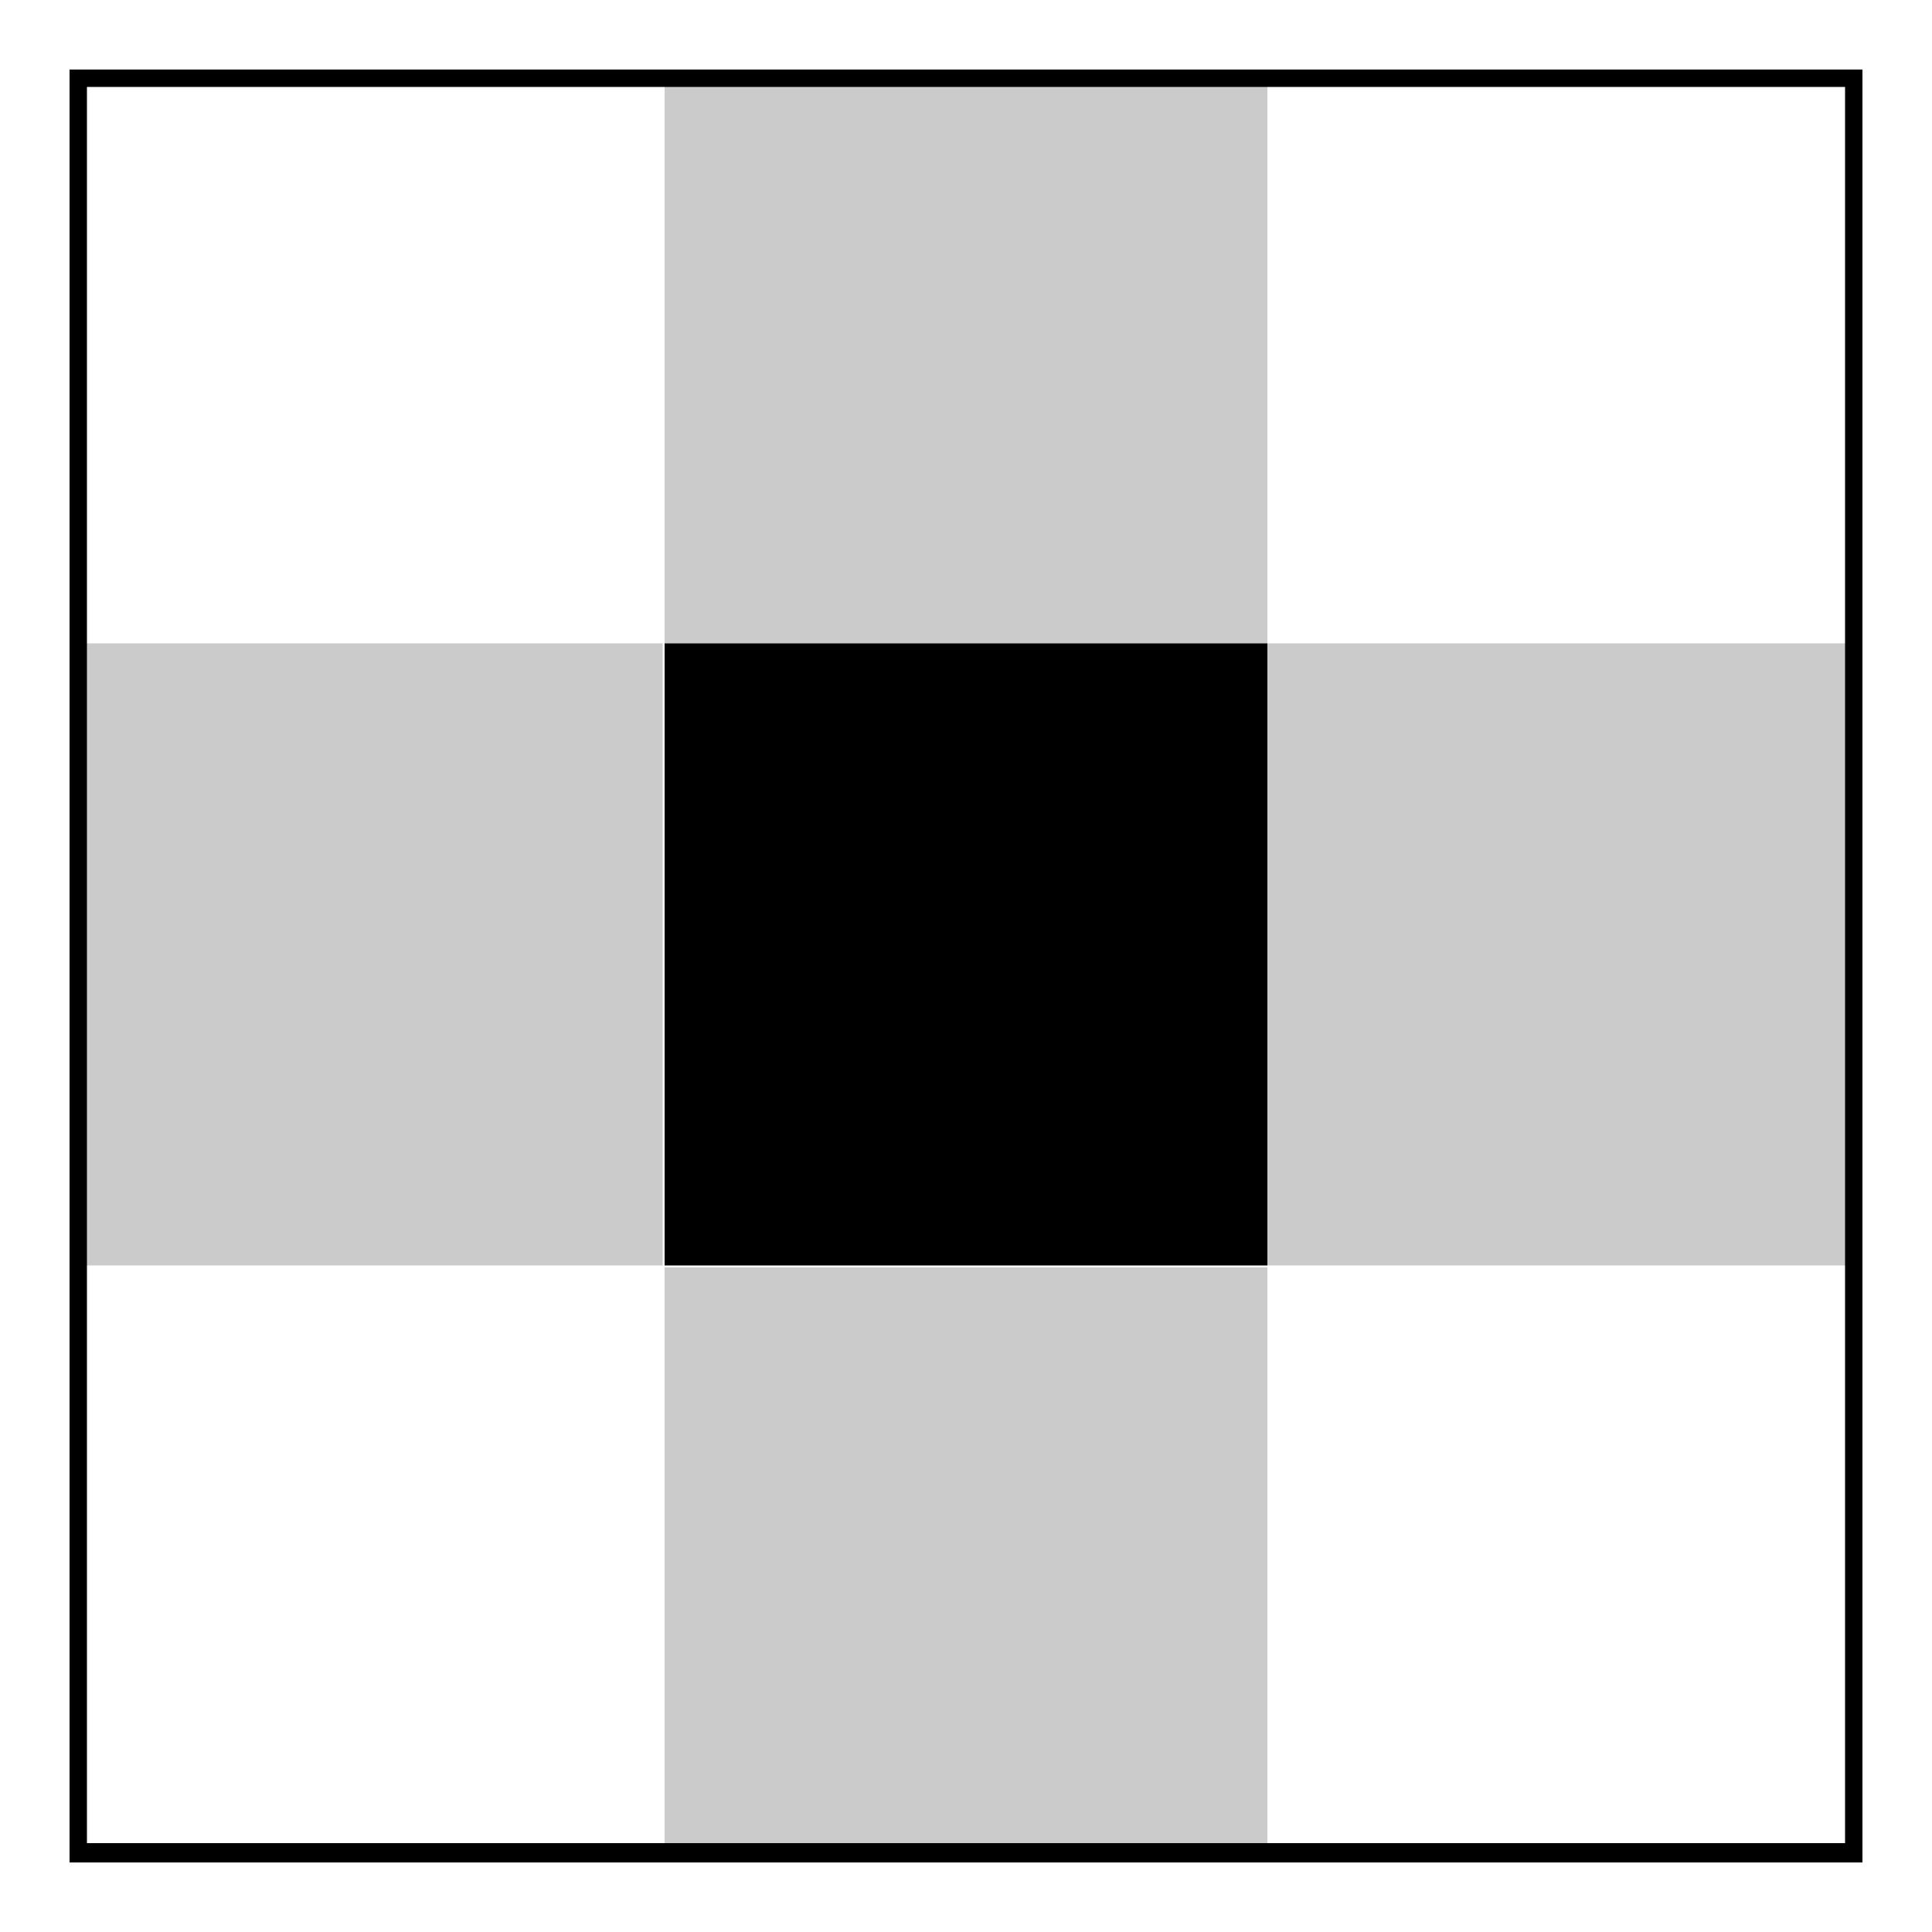
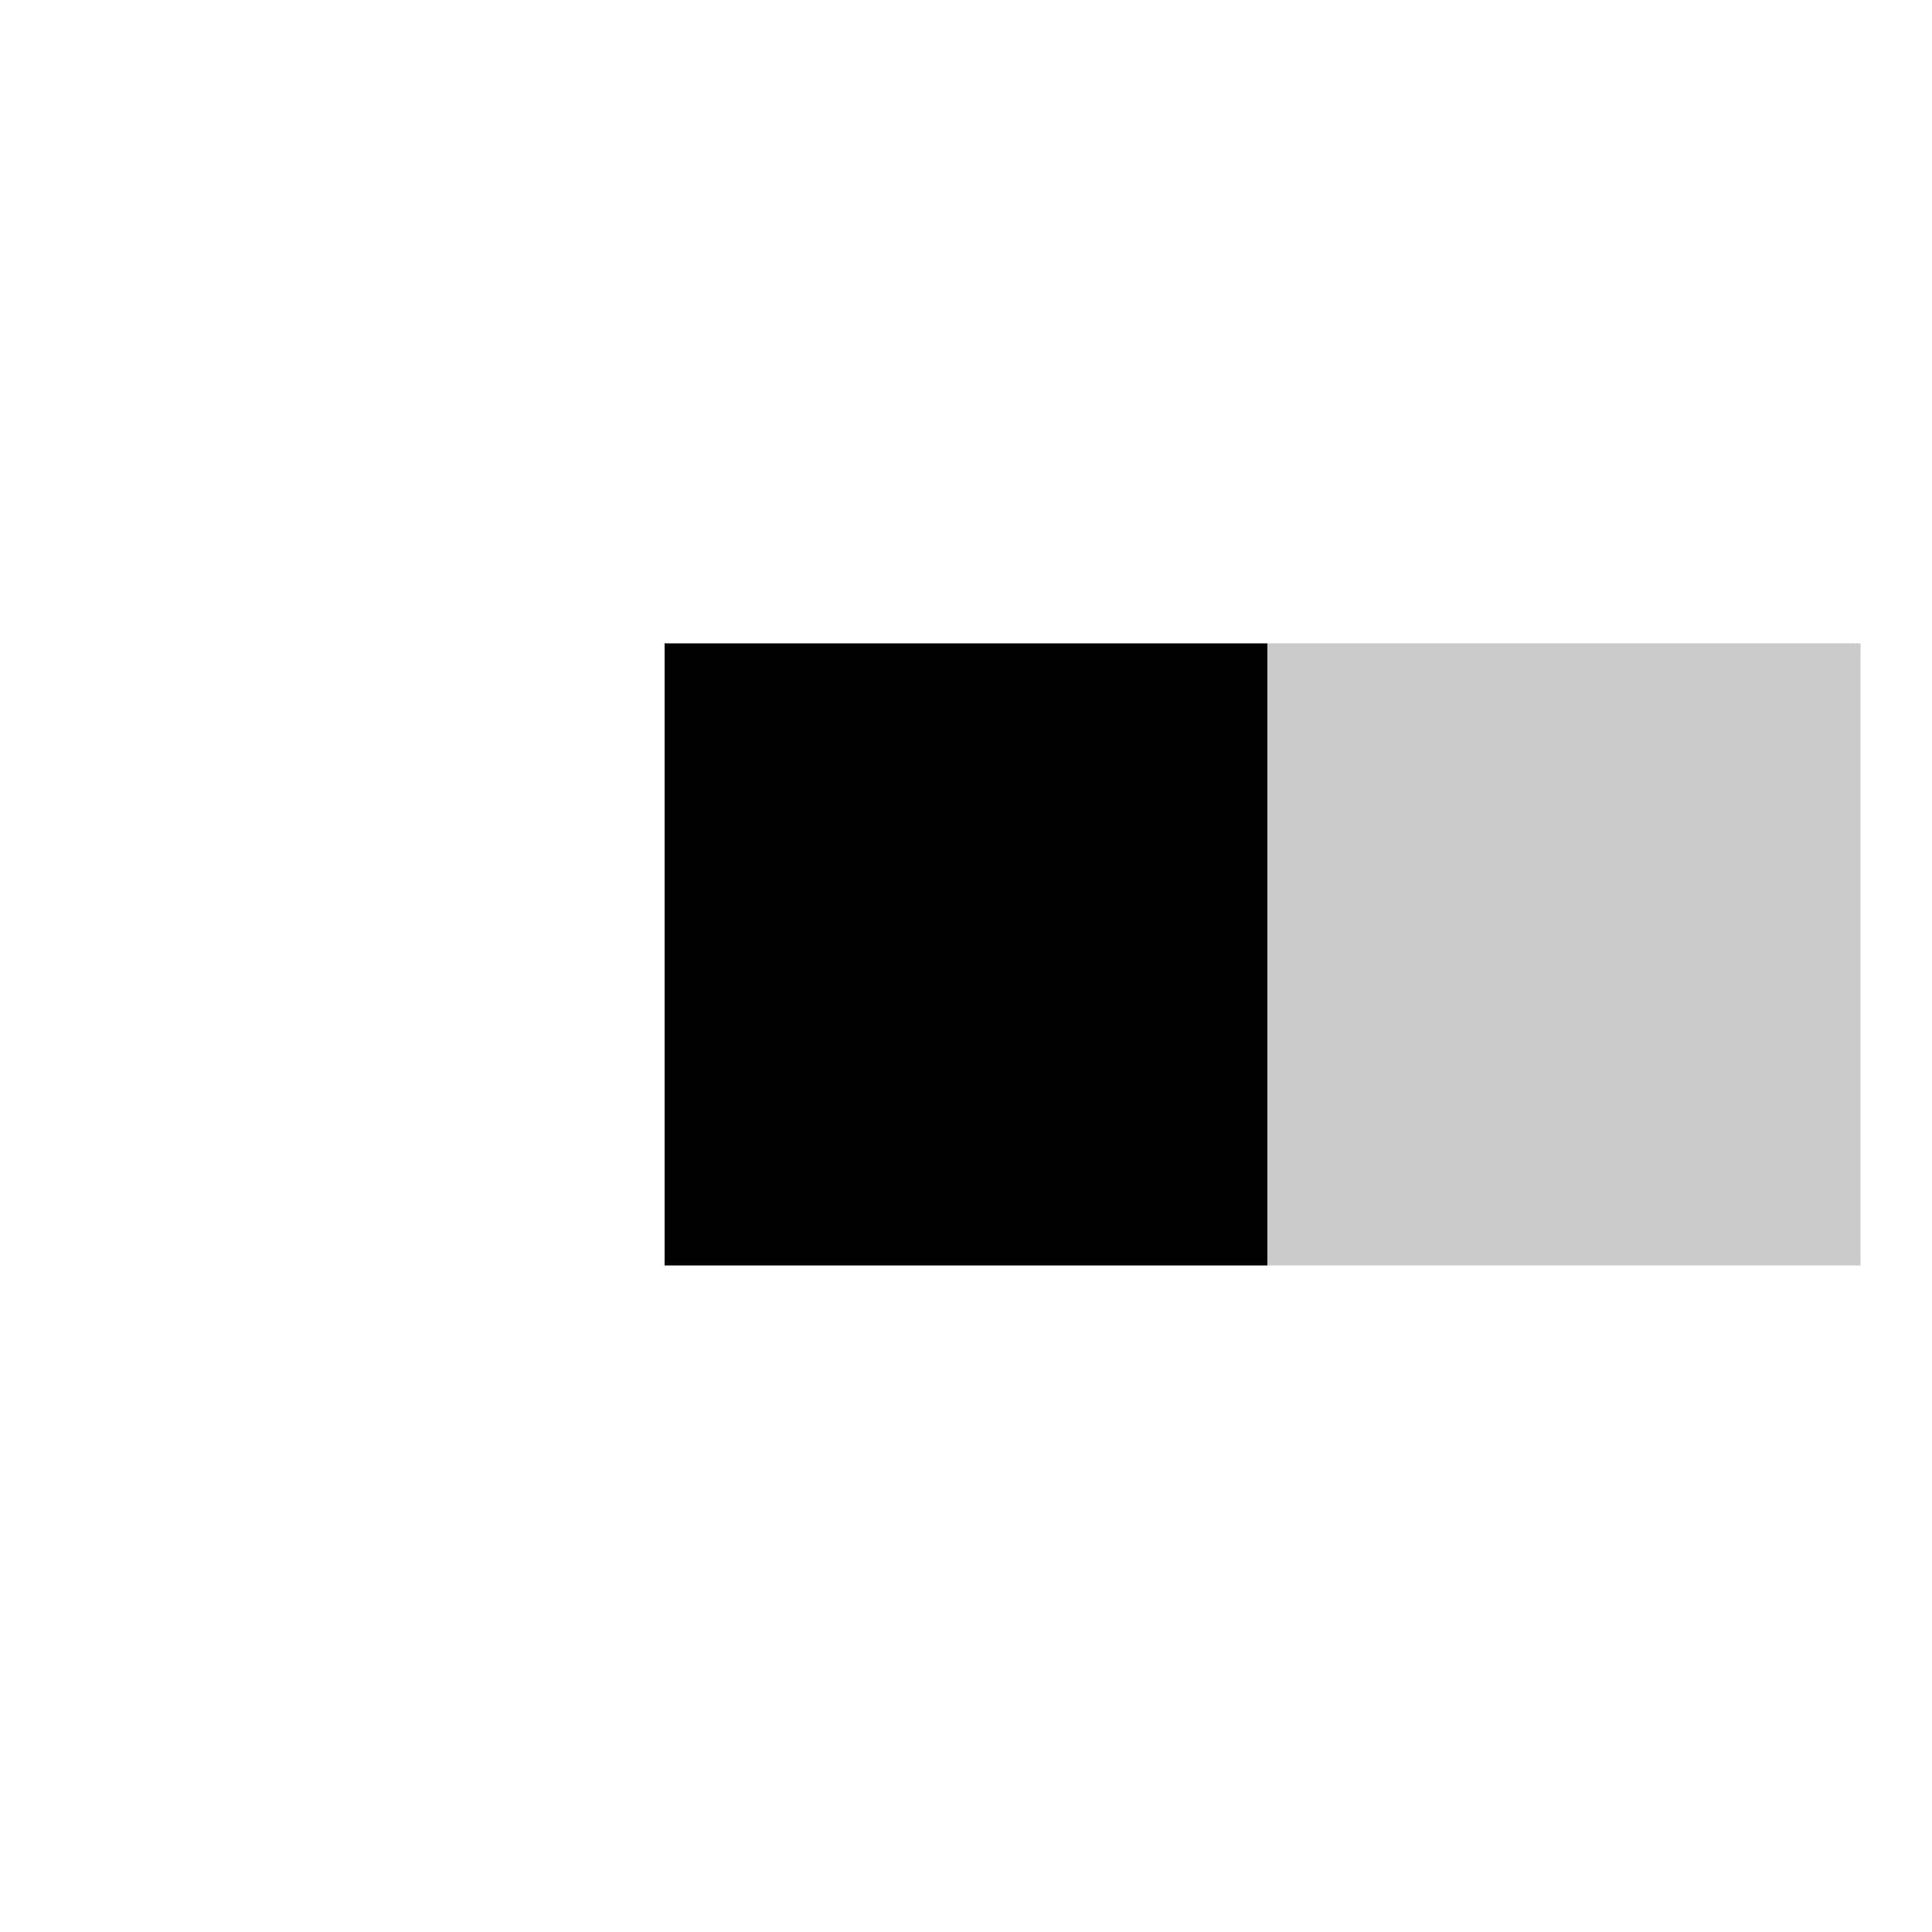
<svg xmlns="http://www.w3.org/2000/svg" id="Layer_1" version="1.1" viewBox="0 0 100 100">
  <defs>
    <style>
      .st0 {
        fill: #cbcbcb;
      }
    </style>
  </defs>
  <g>
-     <rect class="st0" x="34.4" y="3.6" width="31.2" height="29.7" />
-     <rect class="st0" x="34.4" y="65.6" width="31.2" height="30.7" />
-     <rect class="st0" x="3.6" y="33.3" width="30.7" height="32.2" />
    <rect class="st0" x="65.6" y="33.3" width="30.7" height="32.2" />
    <rect x="34.4" y="33.3" width="31.2" height="32.2" />
  </g>
-   <path d="M95.5,4.5v90.9H4.5V4.5h90.9M96.4,3.6H3.6v92.8h92.8V3.6h0Z" />
</svg>